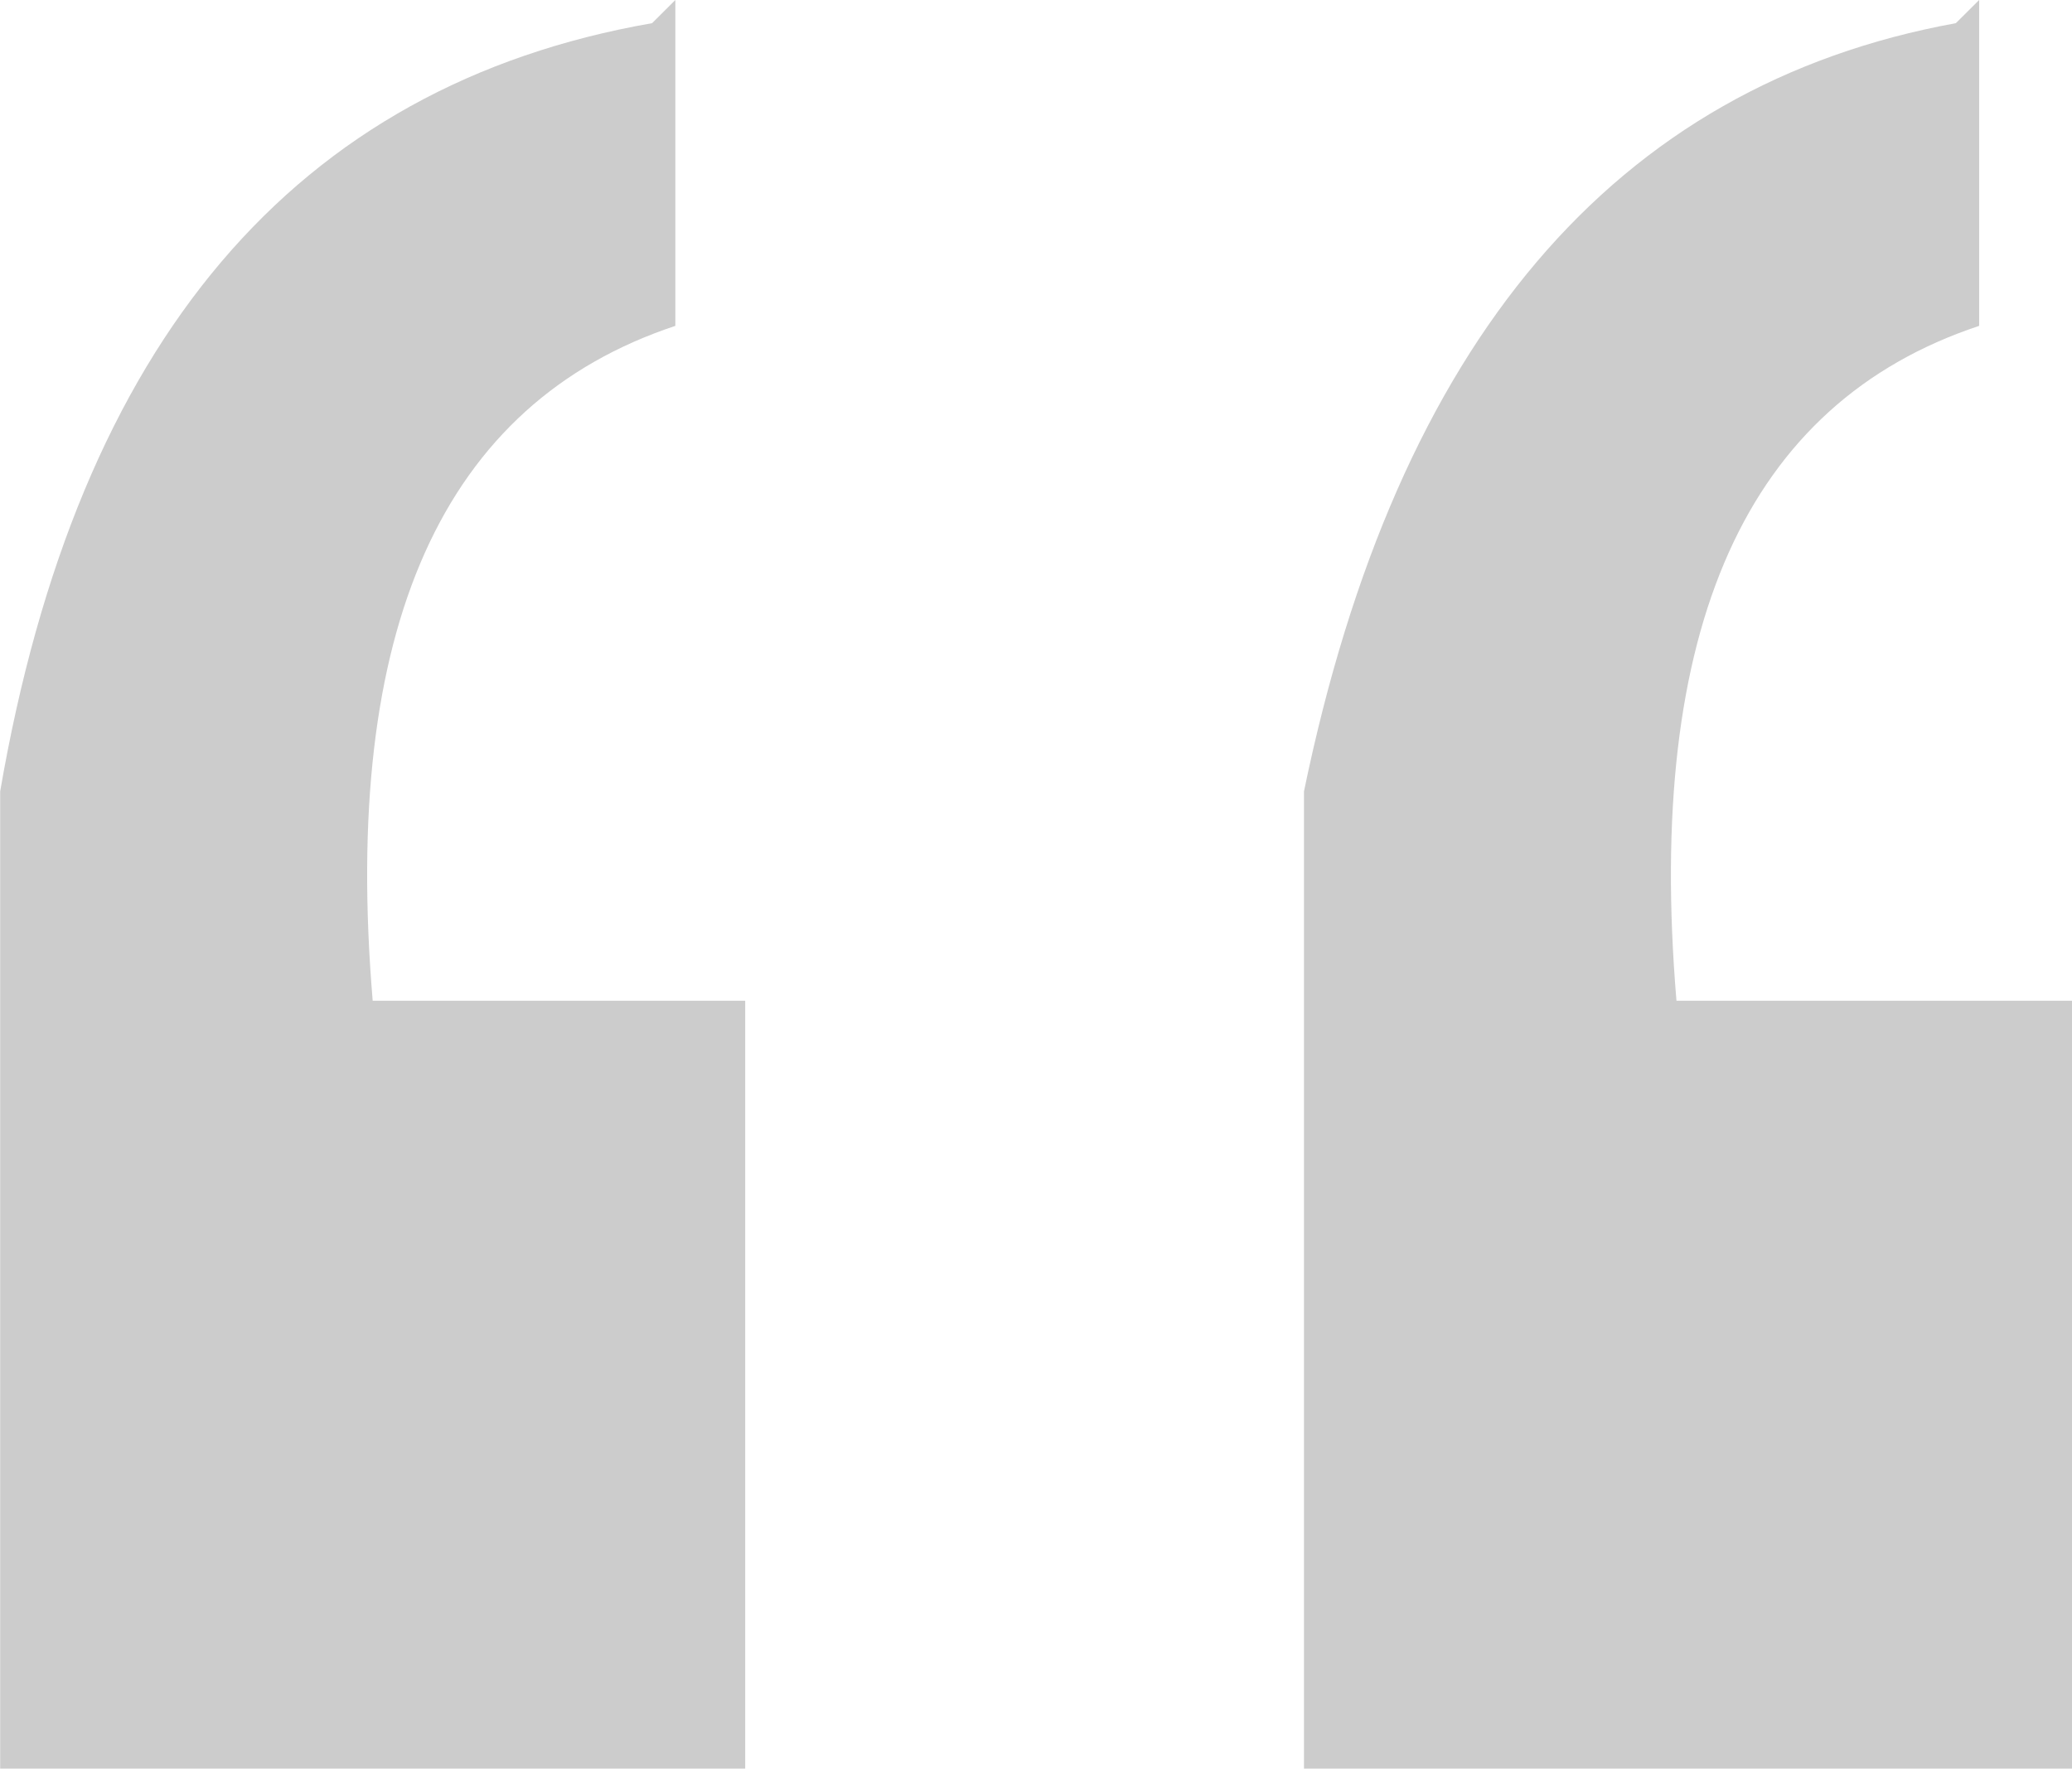
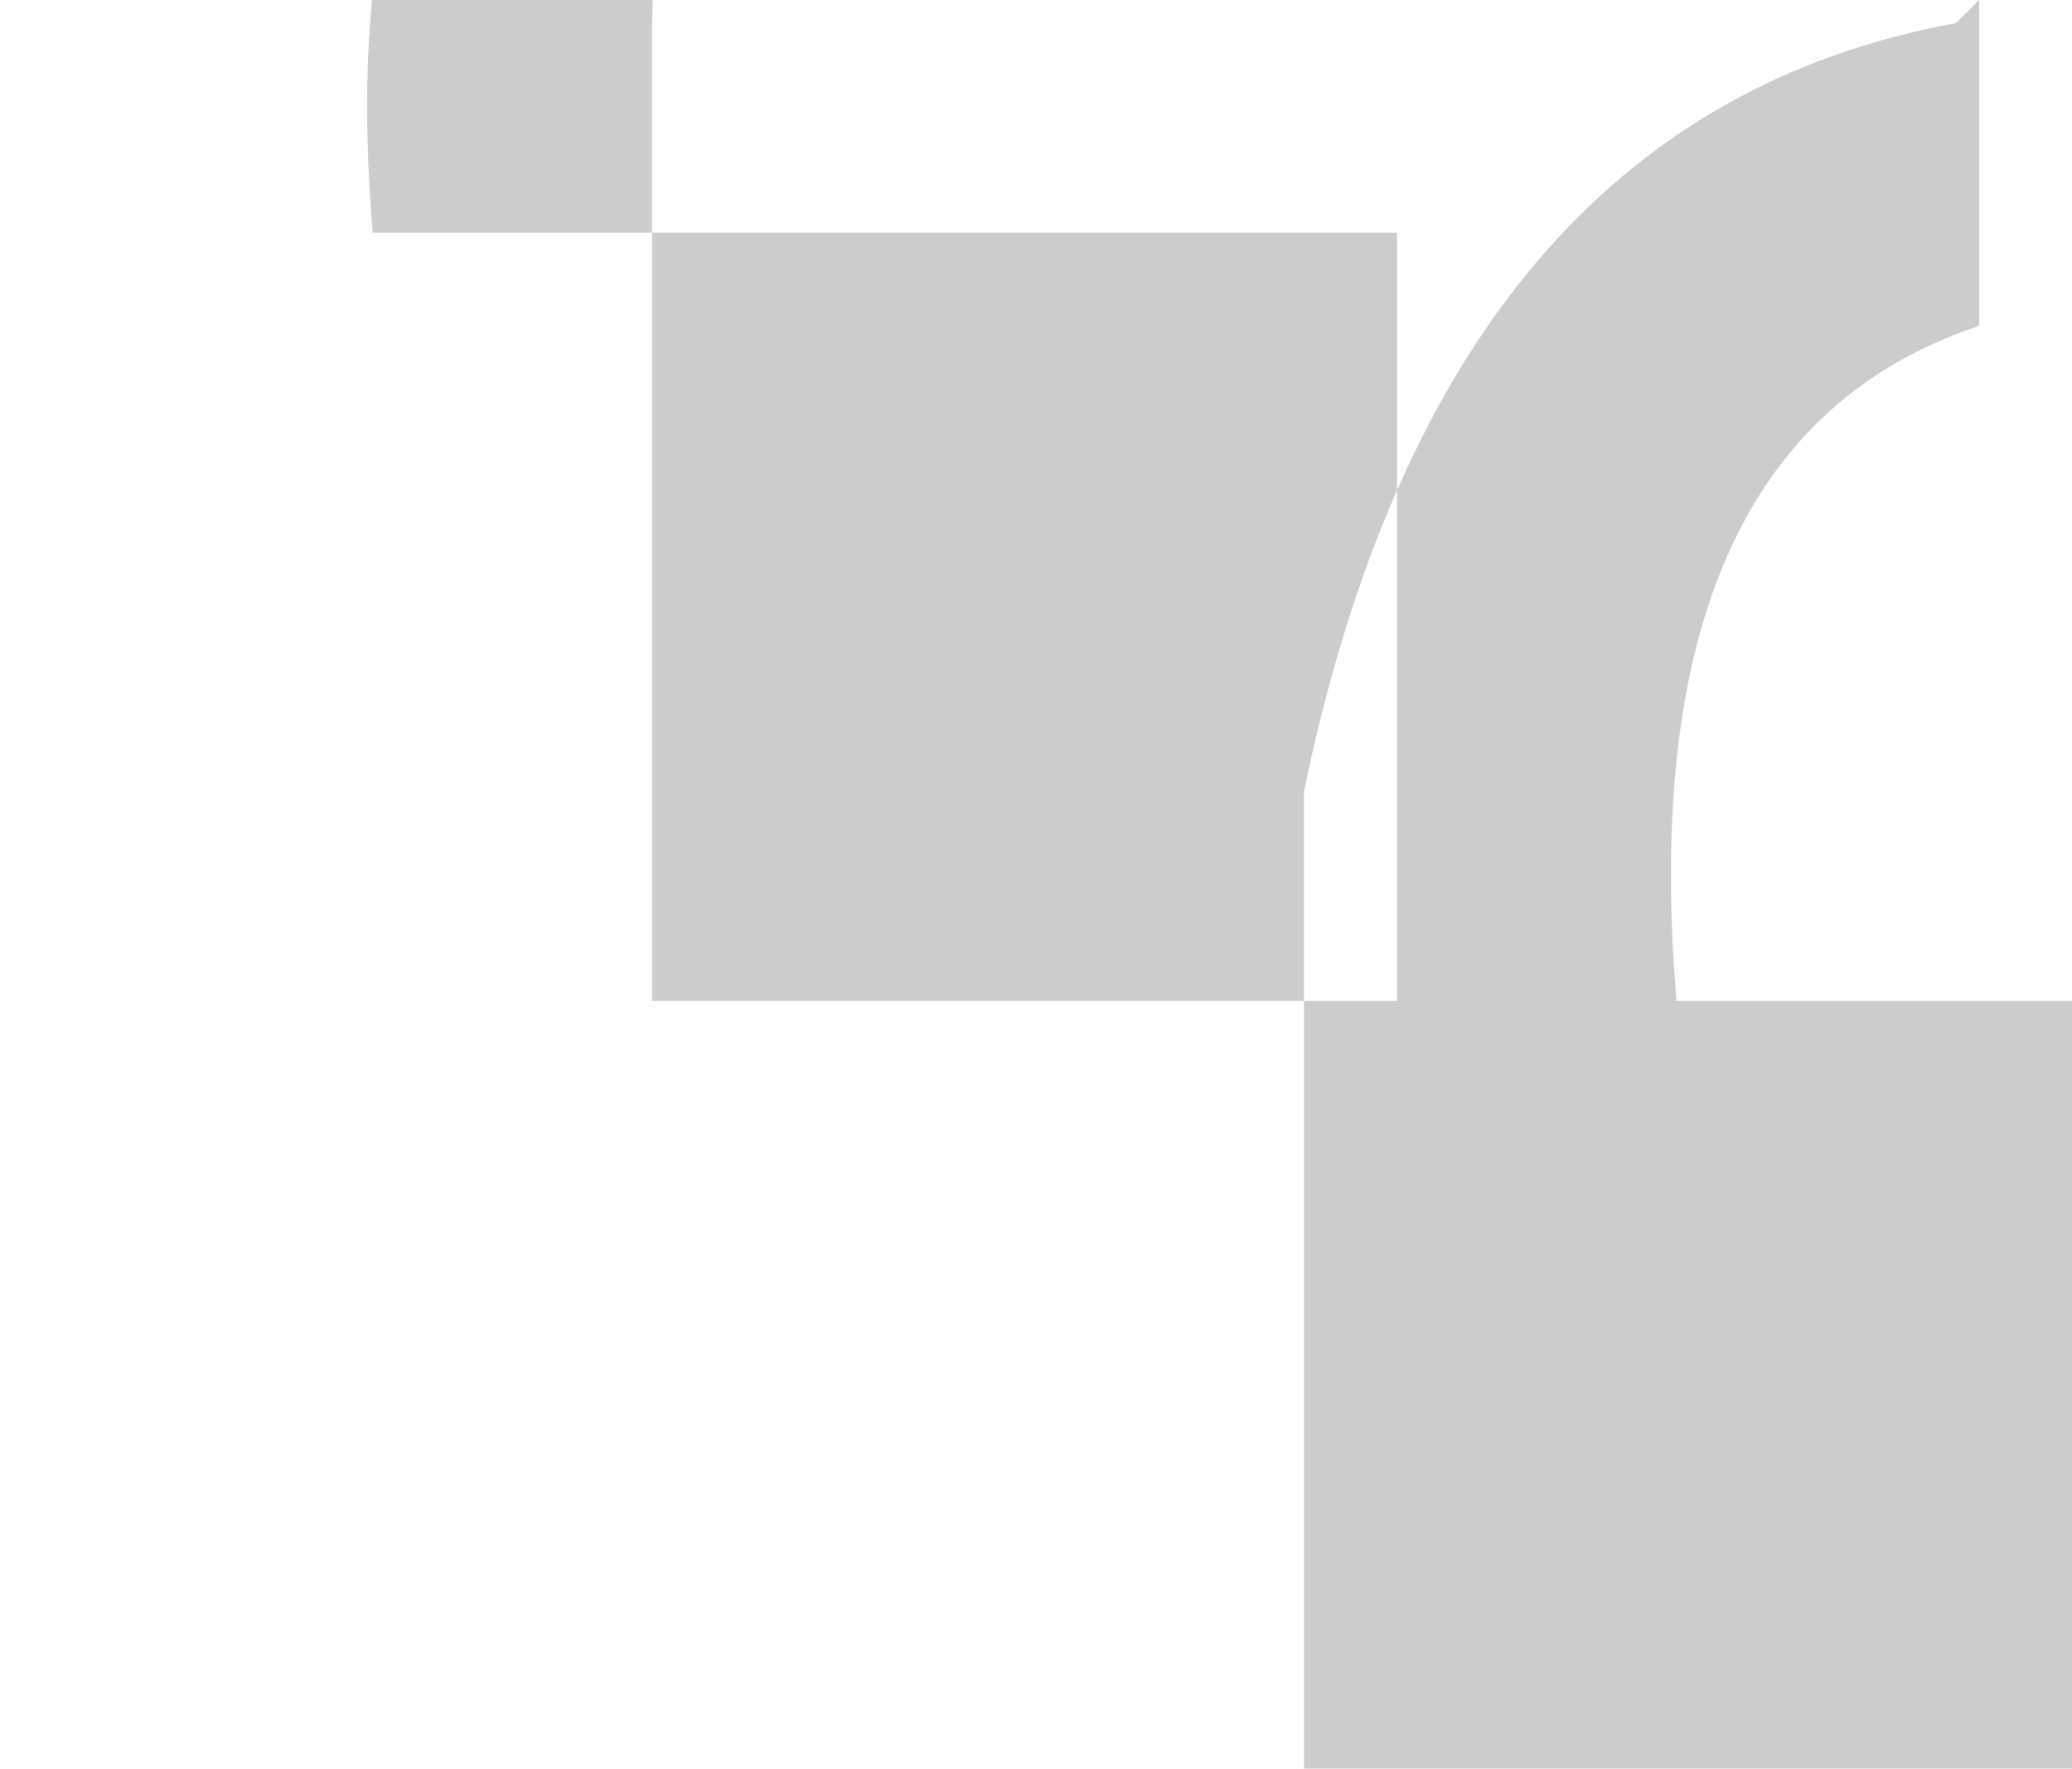
<svg xmlns="http://www.w3.org/2000/svg" width="68.844" height="58.78" viewBox="0 0 68.844 58.78">
  <defs>
    <style>
      .cls-1 {
        fill: #ccc;
        fill-rule: evenodd;
      }
    </style>
  </defs>
-   <path id="_" data-name="“" class="cls-1" d="M310.291,1933.08q-17.8,3.105-21.66,25.53v32.49h24.754v-25.53H301.008q-1.558-18.57,10.056-22.43v-10.83Zm43.319,0q-17.024,3.105-21.659,25.53v32.49h25.527v-25.53H344.327q-1.558-18.57,10.057-22.43v-10.83Z" transform="translate(-288.625 -1932.31)" />
+   <path id="_" data-name="“" class="cls-1" d="M310.291,1933.08v32.49h24.754v-25.53H301.008q-1.558-18.57,10.056-22.43v-10.83Zm43.319,0q-17.024,3.105-21.659,25.53v32.49h25.527v-25.53H344.327q-1.558-18.57,10.057-22.43v-10.83Z" transform="translate(-288.625 -1932.31)" />
</svg>